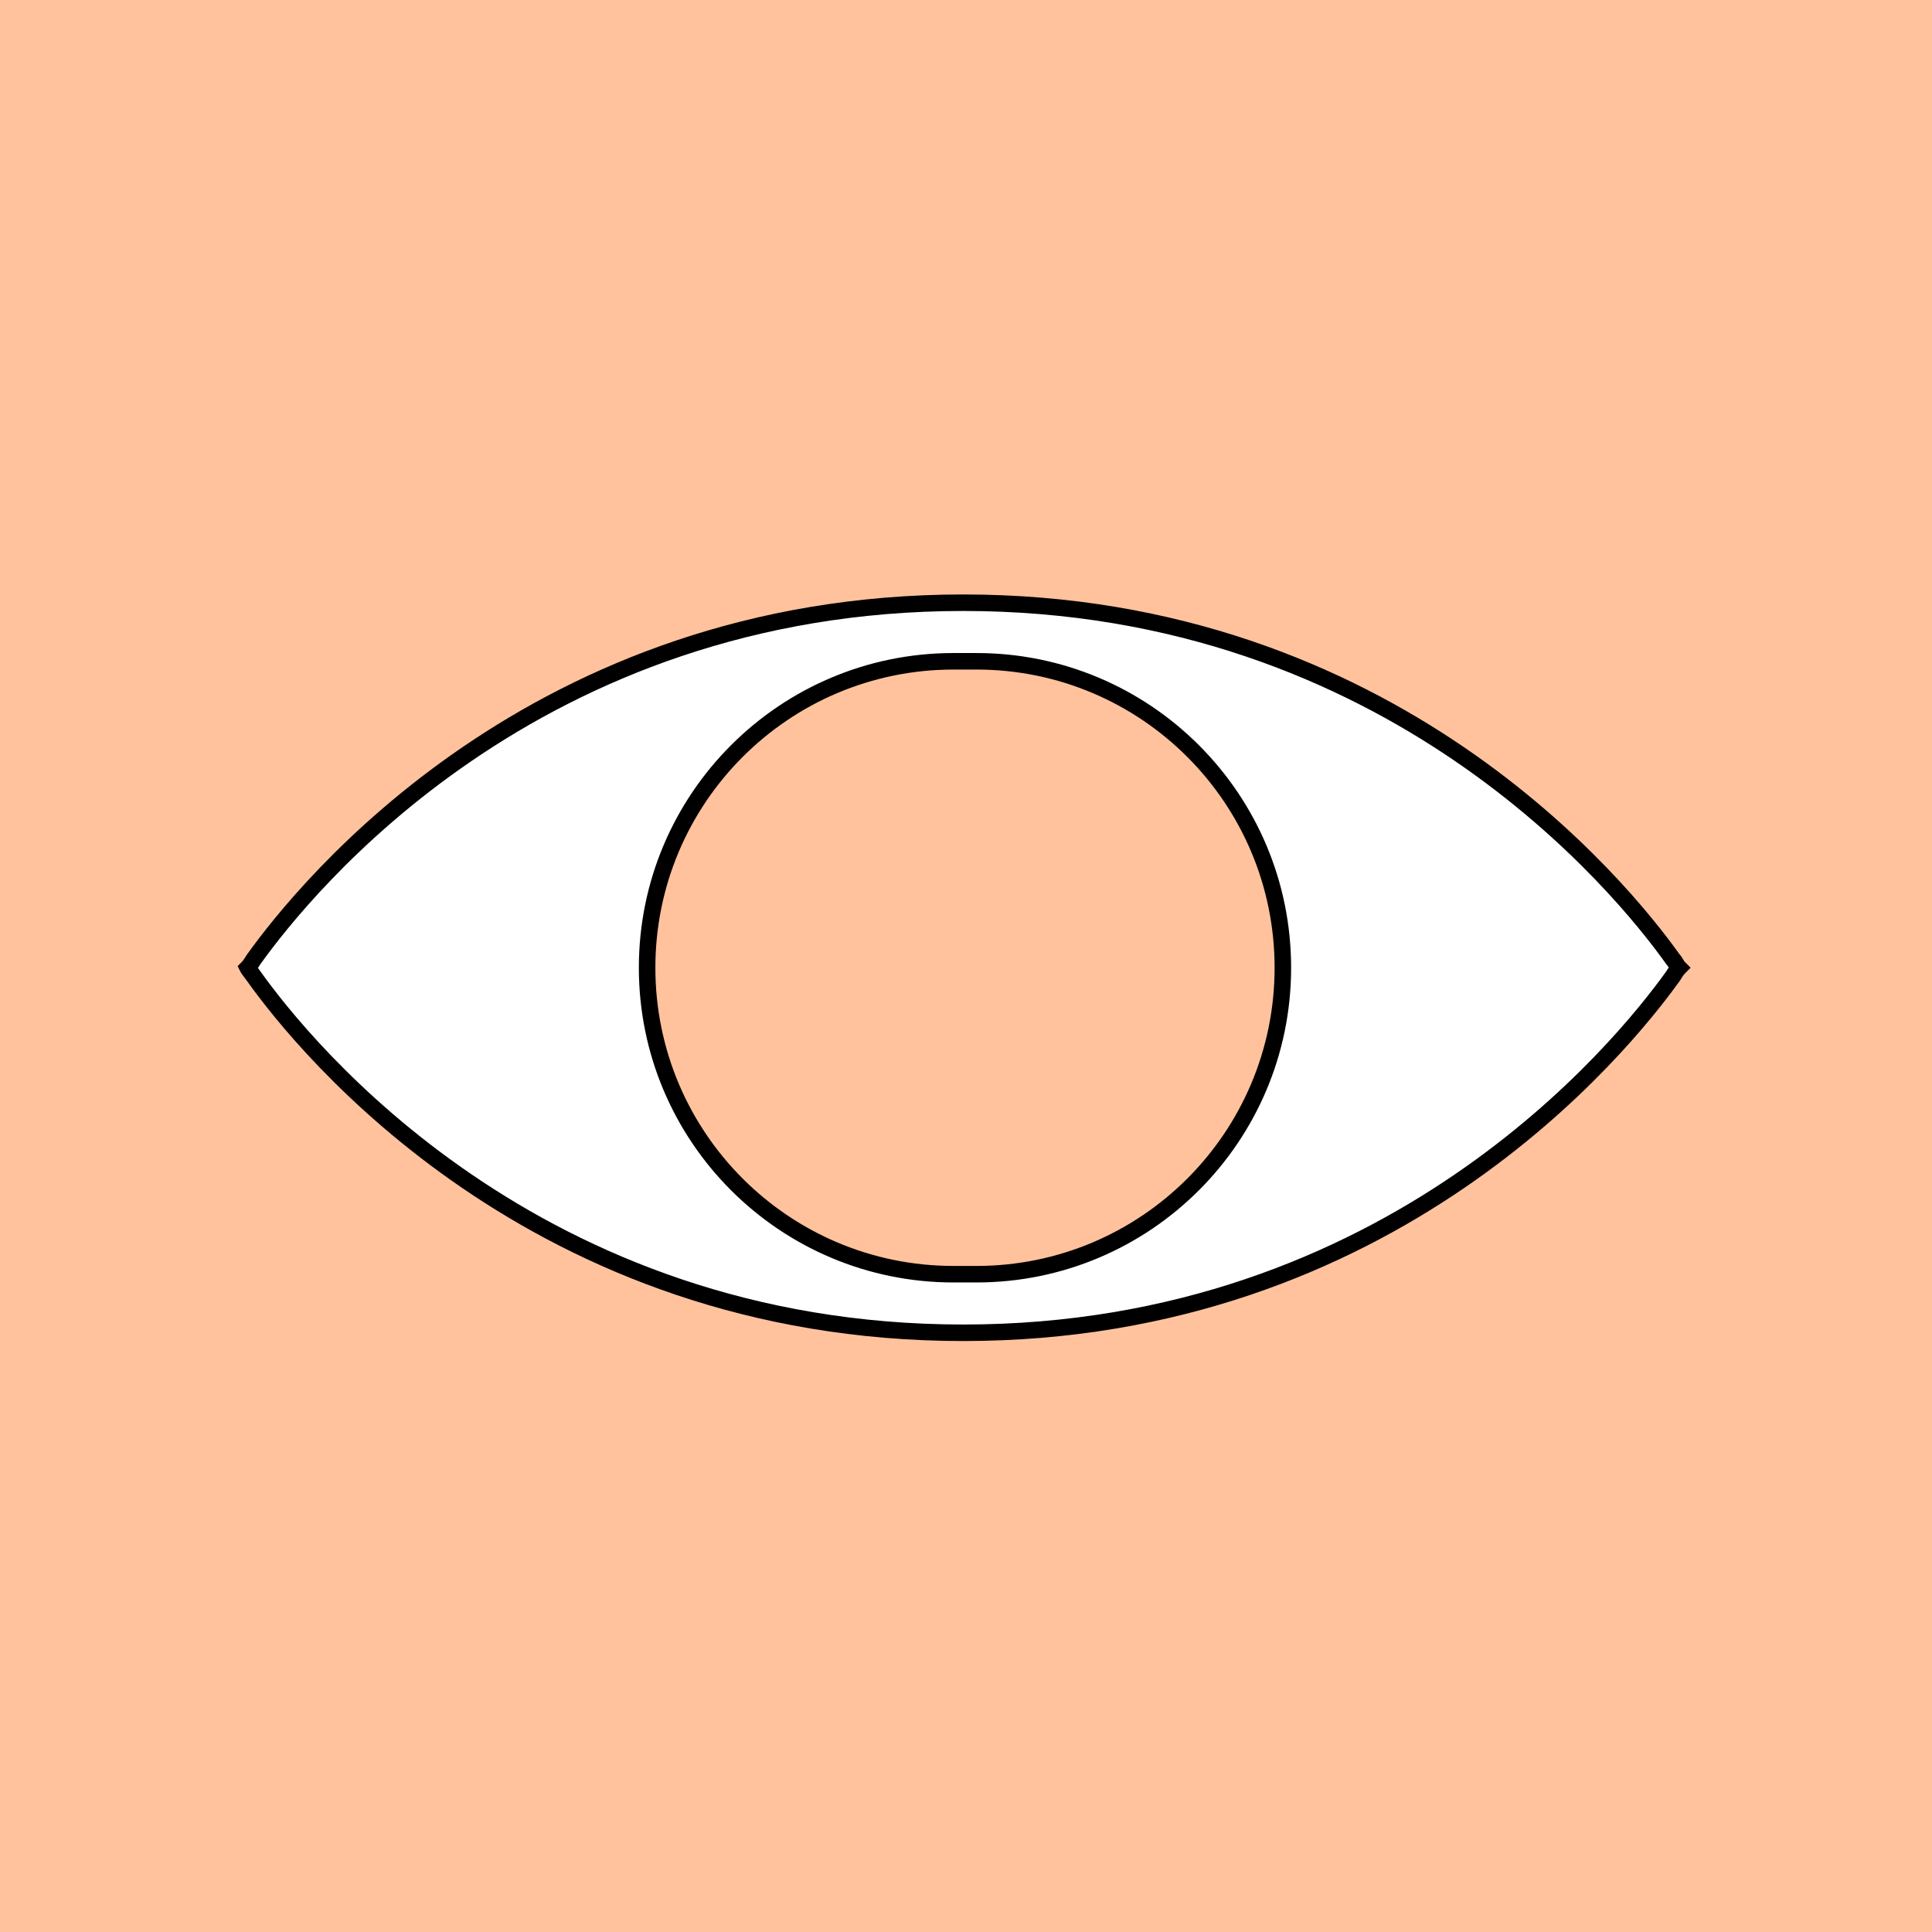
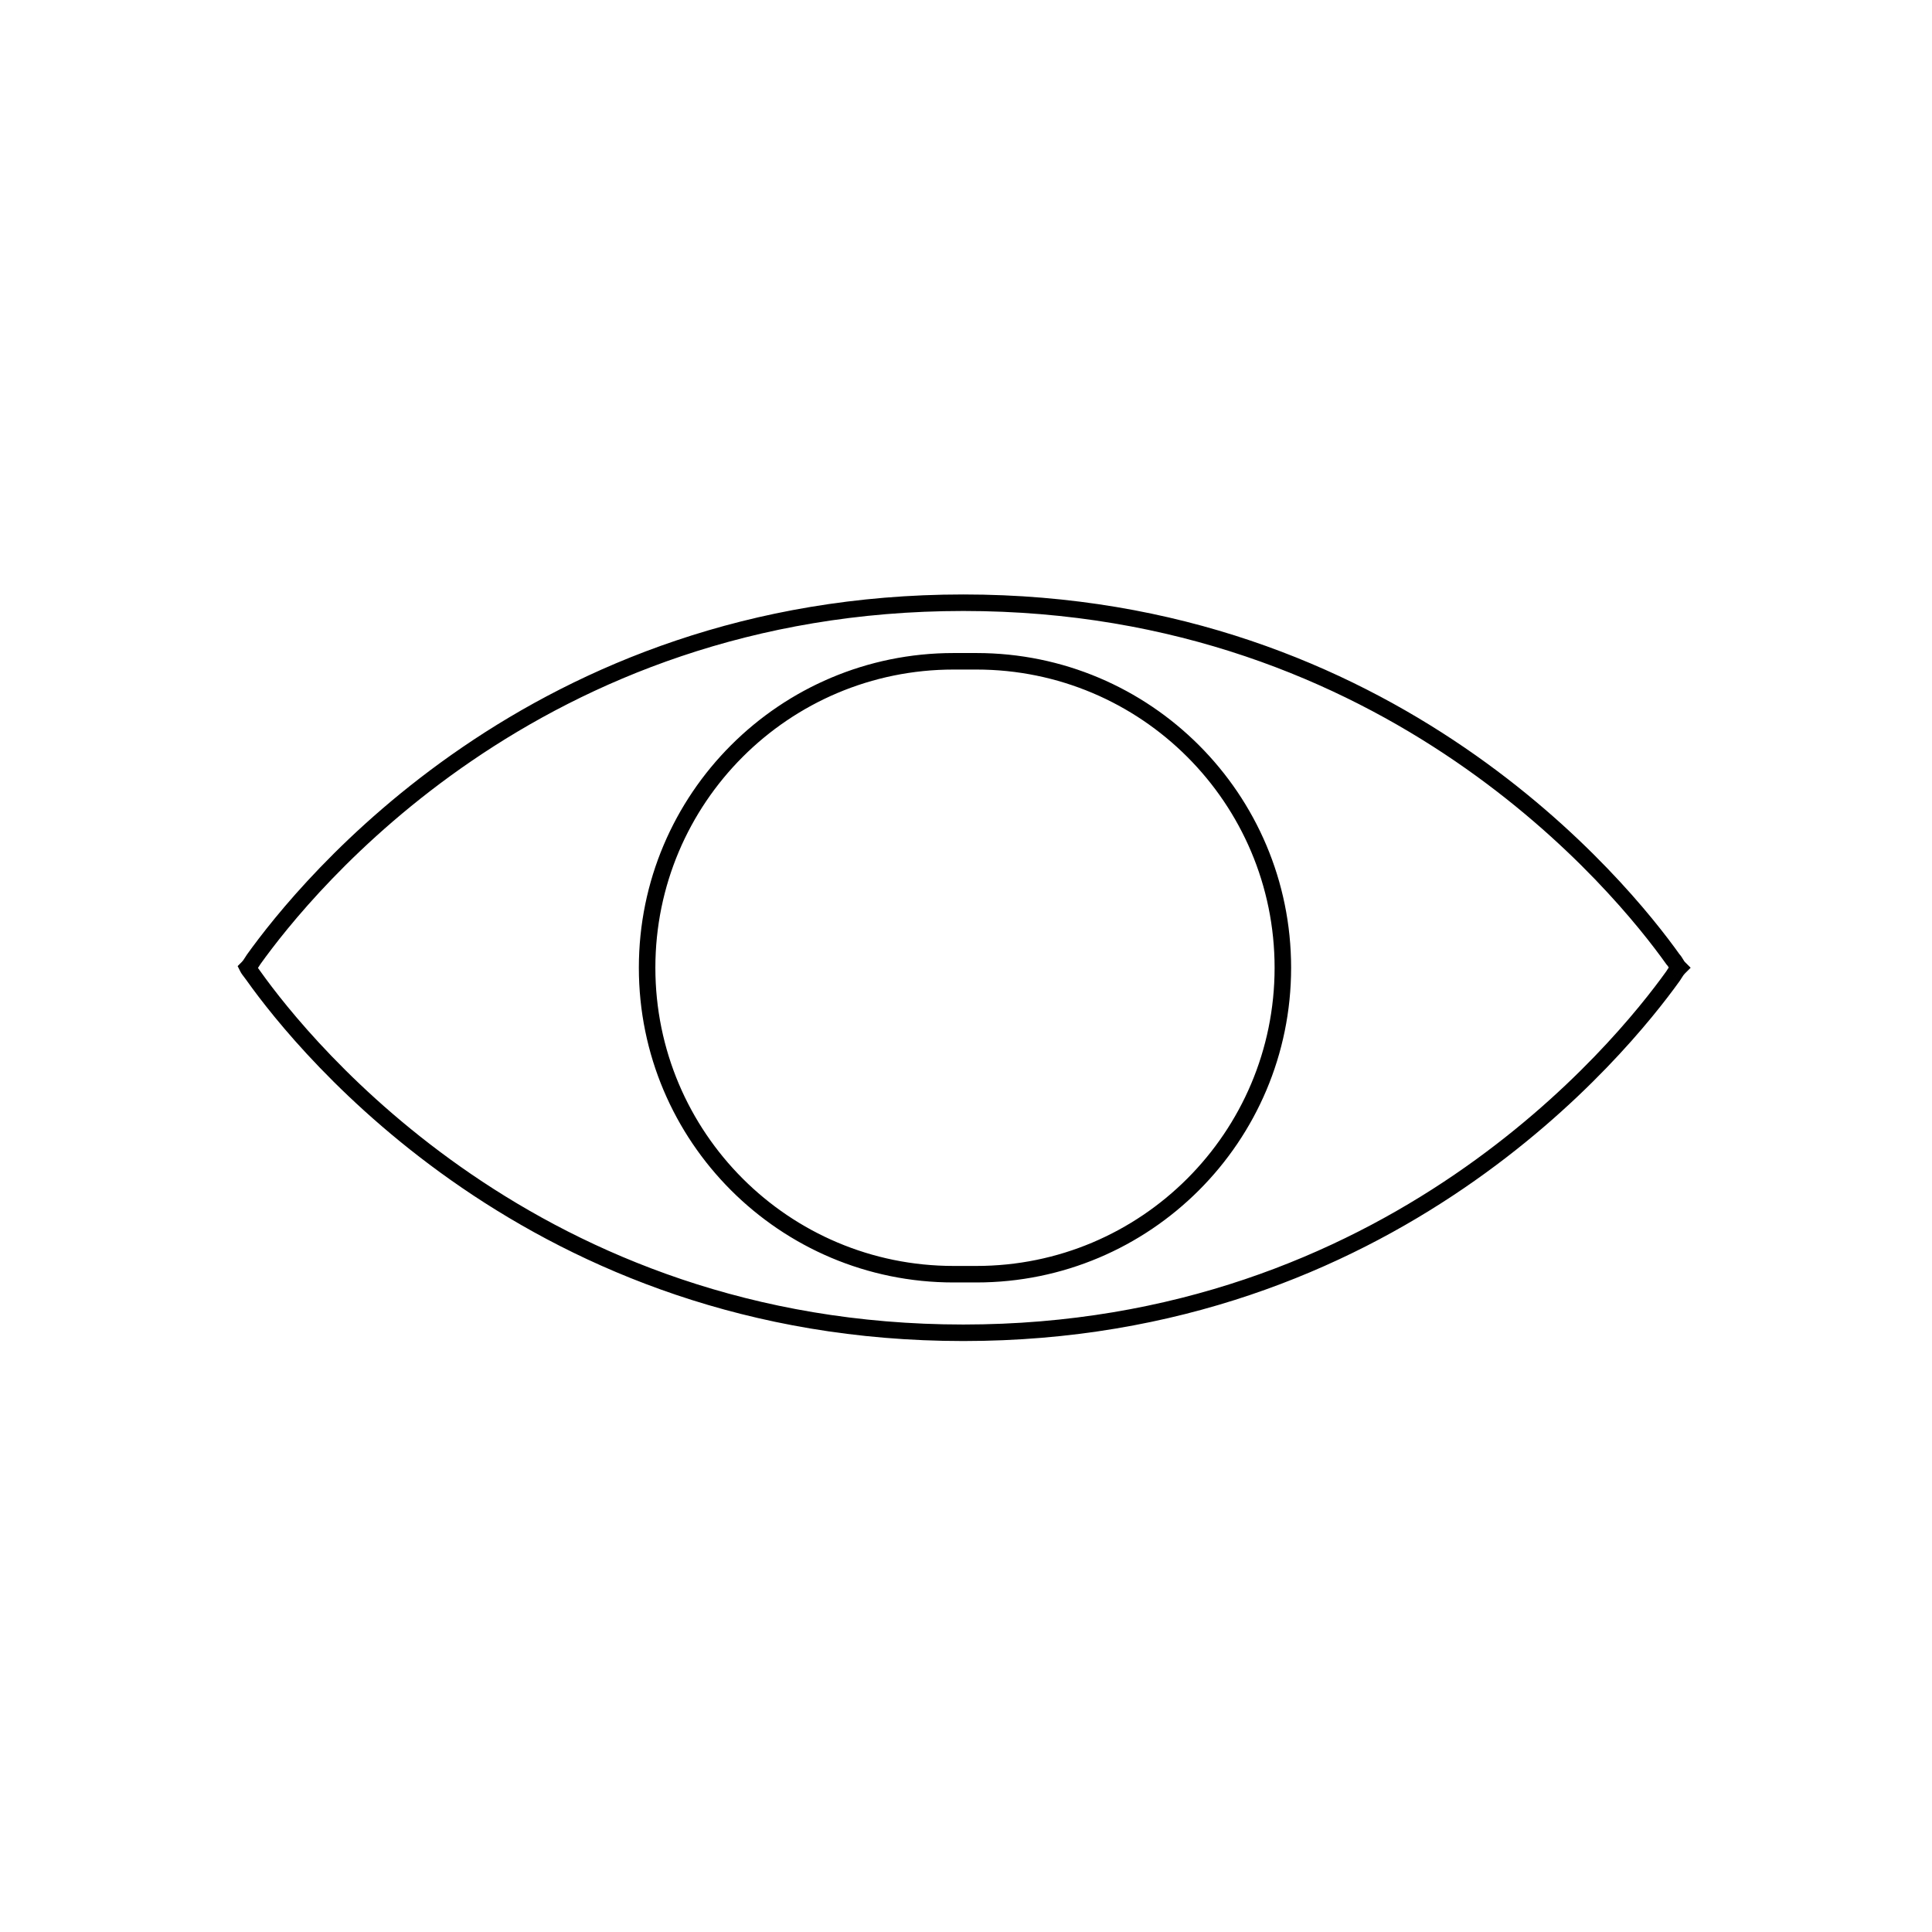
<svg xmlns="http://www.w3.org/2000/svg" width="234" height="234" viewBox="0 0 234 234" fill="none">
  <g id="goal-7">
-     <path id="Path" d="M0 0H234V234H0V0Z" fill="#FFC29C" />
    <g id="Combined Shape">
      <path fill-rule="evenodd" clip-rule="evenodd" d="M30.727 116.193C36.981 107.467 64.758 73 116.677 73C168.597 73 196.52 107.613 202.628 116.193C202.773 116.339 202.882 116.521 202.991 116.702C203.1 116.884 203.209 117.066 203.355 117.211C203.142 117.424 203.007 117.637 202.836 117.907L202.835 117.908L202.835 117.908L202.834 117.91L202.833 117.912L202.832 117.913C202.771 118.01 202.704 118.115 202.628 118.229C196.374 126.955 168.451 161.423 116.677 161.423C64.758 161.423 36.835 126.81 30.727 118.229C30.6 118.038 30.473 117.875 30.357 117.728L30.357 117.728L30.357 117.728L30.357 117.727L30.357 117.727L30.357 117.727L30.357 117.727L30.357 117.727L30.357 117.727C30.209 117.538 30.082 117.375 30 117.211C30.213 116.998 30.348 116.785 30.519 116.515L30.519 116.515L30.519 116.515L30.519 116.515C30.582 116.416 30.649 116.31 30.727 116.193ZM115.495 80.094C94.996 80.094 78.377 96.712 78.377 117.211C78.377 137.711 94.996 154.329 115.495 154.329H118.26C138.759 154.329 155.377 137.711 155.377 117.211C155.377 96.712 138.759 80.094 118.26 80.094H115.495Z" fill="white" />
      <path d="M30.727 116.193L29.914 115.611L29.904 115.625L29.895 115.639L30.727 116.193ZM202.628 116.193L201.813 116.773L201.862 116.841L201.921 116.9L202.628 116.193ZM202.991 116.702L202.134 117.217L202.134 117.217L202.991 116.702ZM203.355 117.211L204.062 117.918L204.769 117.211L204.062 116.504L203.355 117.211ZM202.836 117.907L201.991 117.372L201.986 117.38L201.981 117.389L202.836 117.907ZM202.835 117.908L203.684 118.436L203.691 118.426L202.835 117.908ZM202.835 117.908L203.678 118.447L203.684 118.437L202.835 117.908ZM202.834 117.91L203.675 118.45L203.677 118.448L202.834 117.91ZM202.833 117.912L201.991 117.372L201.987 117.378L202.833 117.912ZM202.832 117.913L203.677 118.448L203.678 118.447L202.832 117.913ZM202.628 118.229L203.441 118.812L203.45 118.798L203.46 118.784L202.628 118.229ZM30.727 118.229L29.895 118.784L29.904 118.797L29.913 118.809L30.727 118.229ZM30.357 117.728L29.557 118.327L29.563 118.335L29.569 118.343L30.357 117.728ZM30.357 117.728L31.158 117.128L31.148 117.116L31.138 117.103L30.357 117.728ZM30.357 117.728L29.561 118.332L29.568 118.342L29.576 118.352L30.357 117.728ZM30.357 117.727L31.154 117.123L31.142 117.108L31.13 117.093L30.357 117.727ZM30.357 117.727L29.564 118.336L29.574 118.349L29.584 118.362L30.357 117.727ZM30.357 117.727L31.151 117.119L31.146 117.112L30.357 117.727ZM30.357 117.727L31.146 117.112L31.139 117.104L30.357 117.727ZM30.357 117.727L31.139 117.103L31.109 117.067L31.076 117.033L30.357 117.727ZM30.357 117.727L29.569 118.342L29.601 118.384L29.637 118.421L30.357 117.727ZM30 117.211L29.293 116.504L28.783 117.014L29.106 117.659L30 117.211ZM30.519 116.515L29.675 115.978L29.674 115.98L30.519 116.515ZM30.519 116.515L31.363 117.053L31.363 117.051L30.519 116.515ZM30.519 116.515L29.683 115.966L29.679 115.973L29.675 115.979L30.519 116.515ZM30.519 116.515L31.355 117.064L31.36 117.057L31.364 117.051L30.519 116.515ZM116.677 72C64.272 72 36.234 106.793 29.914 115.611L31.54 116.776C37.727 108.142 65.244 74 116.677 74V72ZM203.442 115.613C197.266 106.938 169.083 72 116.677 72V74C168.111 74 195.773 108.288 201.813 116.773L203.442 115.613ZM203.849 116.188C203.752 116.027 203.582 115.734 203.335 115.486L201.921 116.9C201.964 116.944 202.012 117.014 202.134 117.217L203.849 116.188ZM204.062 116.504C204.019 116.461 203.97 116.39 203.849 116.188L202.134 117.217C202.23 117.378 202.4 117.671 202.648 117.918L204.062 116.504ZM203.68 118.443C203.858 118.163 203.938 118.042 204.062 117.918L202.648 116.504C202.345 116.807 202.156 117.111 201.991 117.372L203.68 118.443ZM203.691 118.426L203.691 118.425L201.981 117.389L201.98 117.39L203.691 118.426ZM203.684 118.437L203.684 118.436L201.986 117.38L201.986 117.38L203.684 118.437ZM203.677 118.448L203.678 118.447L201.992 117.37L201.991 117.372L203.677 118.448ZM203.674 118.452L203.675 118.45L201.992 117.37L201.991 117.372L203.674 118.452ZM203.678 118.447L203.678 118.446L201.987 117.378L201.987 117.379L203.678 118.447ZM203.46 118.784C203.543 118.659 203.616 118.545 203.677 118.448L201.988 117.377C201.926 117.475 201.865 117.571 201.796 117.675L203.46 118.784ZM116.677 162.423C168.937 162.423 197.12 127.631 203.441 118.812L201.815 117.647C195.628 126.28 167.966 160.423 116.677 160.423V162.423ZM29.913 118.809C36.088 127.485 64.272 162.423 116.677 162.423V160.423C65.244 160.423 37.582 126.135 31.542 117.649L29.913 118.809ZM29.569 118.343C29.686 118.492 29.791 118.628 29.895 118.784L31.559 117.675C31.408 117.448 31.259 117.258 31.146 117.112L29.569 118.343ZM29.557 118.327L29.557 118.327L31.158 117.128L31.158 117.128L29.557 118.327ZM29.576 118.352L29.576 118.352L31.138 117.103L31.138 117.103L29.576 118.352ZM29.561 118.332L29.561 118.332L31.154 117.123L31.154 117.123L29.561 118.332ZM29.584 118.362L29.584 118.362L31.13 117.093L31.13 117.093L29.584 118.362ZM29.564 118.336L29.564 118.336L31.151 117.119L31.151 117.119L29.564 118.336ZM29.569 118.342L29.569 118.342L31.146 117.112L31.145 117.112L29.569 118.342ZM29.575 118.351L29.575 118.351L31.139 117.104L31.139 117.103L29.575 118.351ZM29.637 118.421L29.637 118.421L31.076 117.033L31.076 117.033L29.637 118.421ZM29.106 117.659C29.241 117.93 29.439 118.177 29.569 118.342L31.145 117.112C30.979 116.899 30.922 116.82 30.894 116.764L29.106 117.659ZM29.674 115.98C29.497 116.26 29.416 116.381 29.293 116.504L30.707 117.918C31.009 117.616 31.199 117.311 31.364 117.051L29.674 115.98ZM29.676 115.978L29.675 115.978L31.363 117.053L31.363 117.053L29.676 115.978ZM29.675 115.979L29.675 115.98L31.363 117.051L31.364 117.051L29.675 115.979ZM29.683 115.966L29.683 115.966L31.355 117.064L31.355 117.064L29.683 115.966ZM29.895 115.639C29.81 115.766 29.737 115.882 29.675 115.98L31.364 117.051C31.427 116.951 31.489 116.854 31.559 116.748L29.895 115.639ZM79.377 117.211C79.377 97.264 95.548 81.094 115.495 81.094V79.094C94.443 79.094 77.377 96.159 77.377 117.211H79.377ZM115.495 153.329C95.548 153.329 79.377 137.159 79.377 117.211H77.377C77.377 138.263 94.443 155.329 115.495 155.329V153.329ZM118.26 153.329H115.495V155.329H118.26V153.329ZM154.377 117.211C154.377 137.159 138.207 153.329 118.26 153.329V155.329C139.312 155.329 156.377 138.263 156.377 117.211H154.377ZM118.26 81.094C138.207 81.094 154.377 97.264 154.377 117.211H156.377C156.377 96.159 139.312 79.094 118.26 79.094V81.094ZM115.495 81.094H118.26V79.094H115.495V81.094Z" fill="black" />
    </g>
  </g>
</svg>